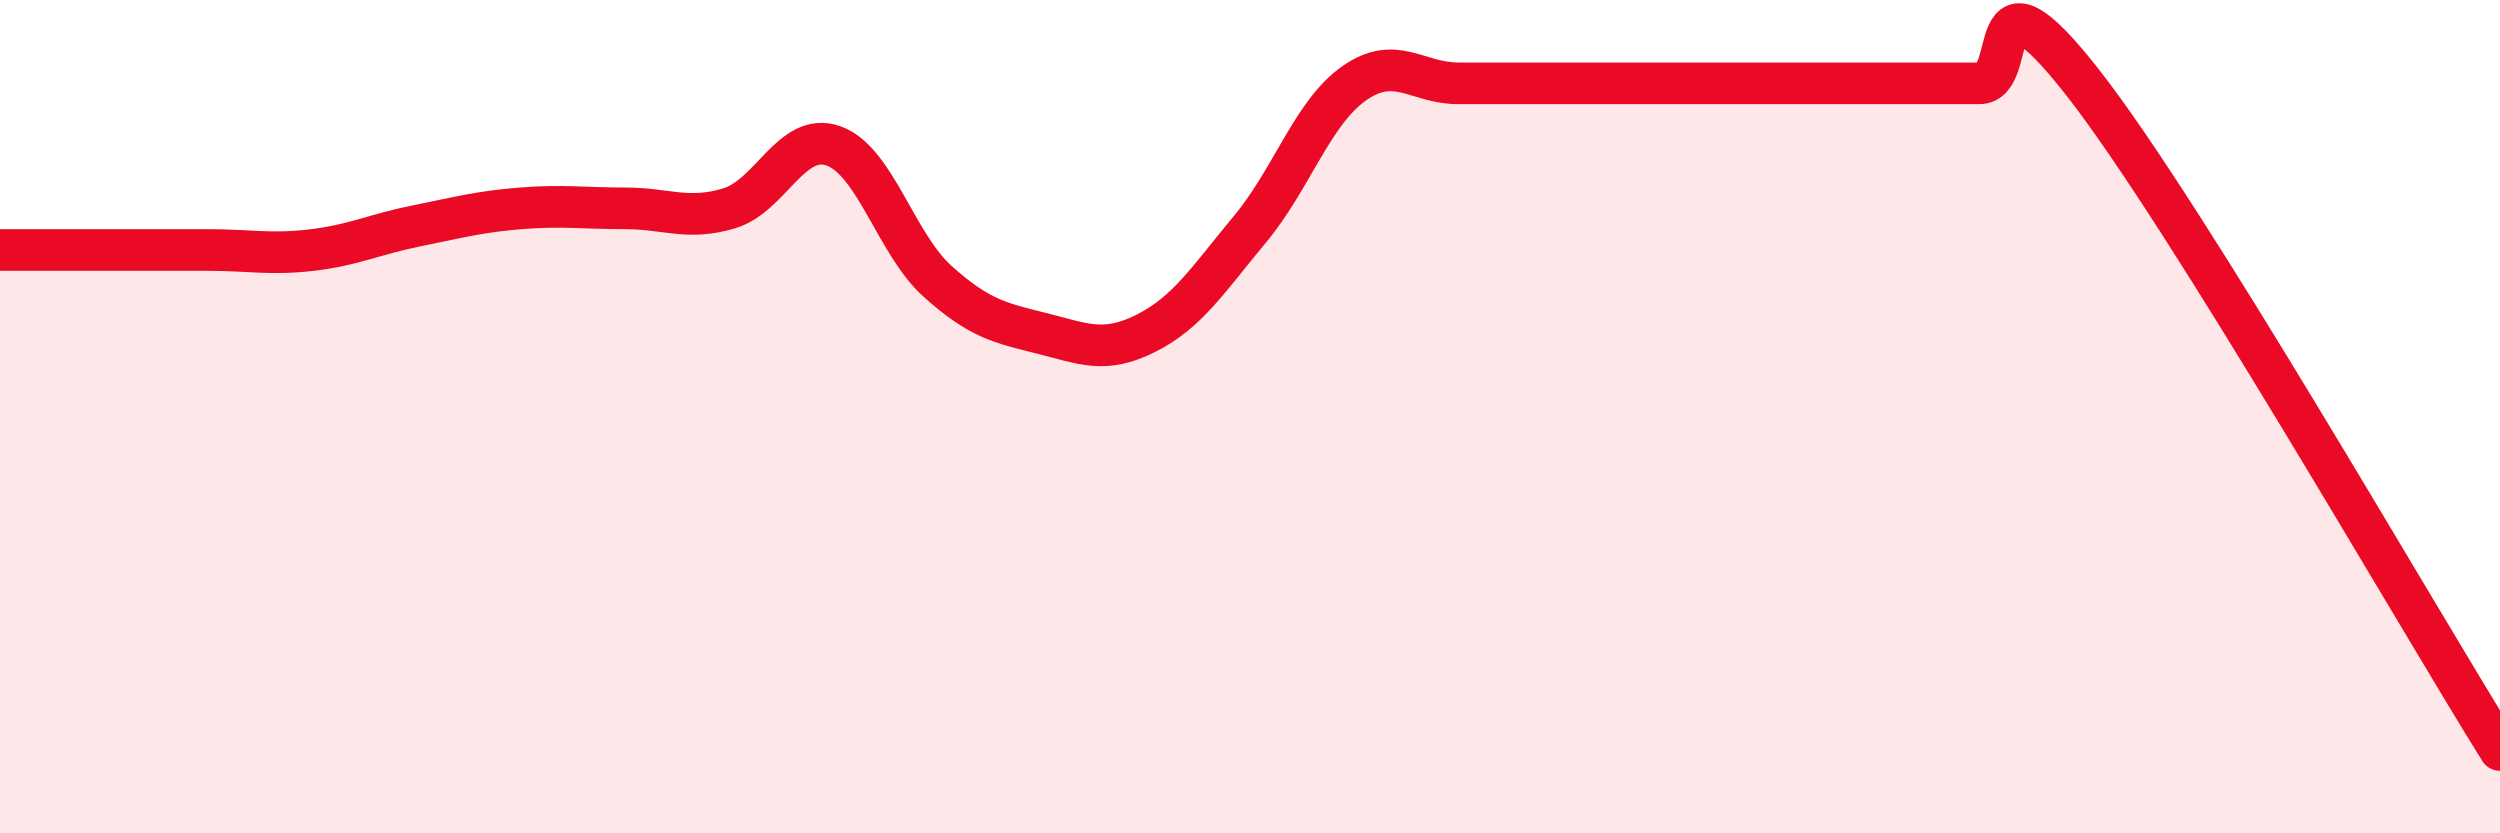
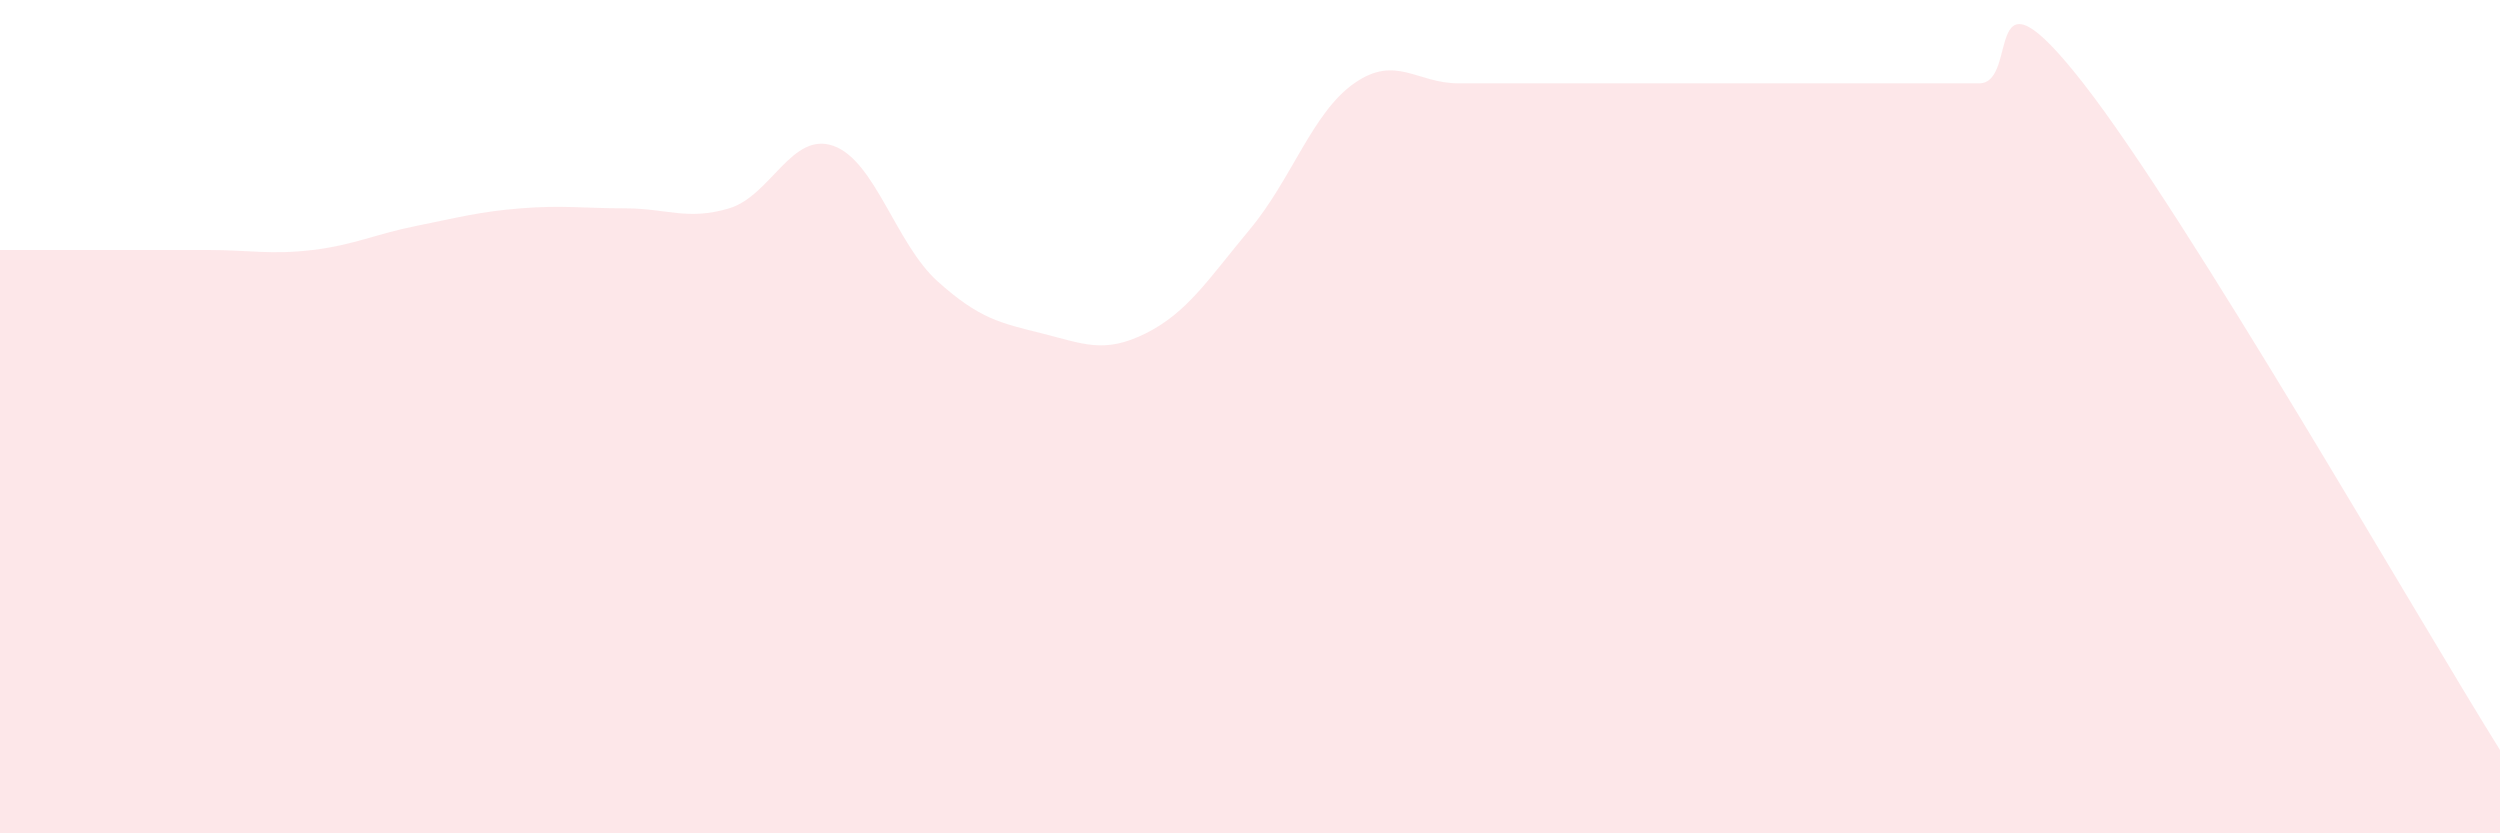
<svg xmlns="http://www.w3.org/2000/svg" width="60" height="20" viewBox="0 0 60 20">
  <path d="M 0,6 C 0.5,6 1.5,6 2.5,6 C 3.5,6 4,6 5,6 C 6,6 6.5,6.12 7.5,6 C 8.5,5.88 9,5.62 10,5.42 C 11,5.22 11.5,5.08 12.5,5 C 13.5,4.92 14,5 15,5 C 16,5 16.5,5.3 17.5,5 C 18.5,4.7 19,3.15 20,3.5 C 21,3.85 21.5,5.85 22.5,6.75 C 23.5,7.65 24,7.75 25,8 C 26,8.25 26.5,8.5 27.5,8 C 28.5,7.5 29,6.7 30,5.5 C 31,4.3 31.5,2.7 32.5,2 C 33.5,1.3 34,2 35,2 C 36,2 36.5,2 37.5,2 C 38.5,2 39,2 40,2 C 41,2 41.5,2 42.5,2 C 43.5,2 44,2 45,2 C 46,2 46.5,2 47.5,2 C 48.5,2 47.5,-1.2 50,2 C 52.5,5.2 58,14.8 60,18L60 20L0 20Z" fill="#EB0A25" opacity="0.1" stroke-linecap="round" stroke-linejoin="round" />
-   <path d="M 0,6 C 0.5,6 1.5,6 2.5,6 C 3.5,6 4,6 5,6 C 6,6 6.5,6.12 7.5,6 C 8.5,5.88 9,5.62 10,5.42 C 11,5.22 11.5,5.08 12.5,5 C 13.5,4.92 14,5 15,5 C 16,5 16.5,5.3 17.5,5 C 18.5,4.7 19,3.15 20,3.5 C 21,3.85 21.5,5.85 22.5,6.75 C 23.5,7.65 24,7.75 25,8 C 26,8.25 26.5,8.5 27.5,8 C 28.5,7.5 29,6.7 30,5.5 C 31,4.3 31.5,2.7 32.5,2 C 33.5,1.3 34,2 35,2 C 36,2 36.5,2 37.5,2 C 38.5,2 39,2 40,2 C 41,2 41.5,2 42.5,2 C 43.5,2 44,2 45,2 C 46,2 46.5,2 47.5,2 C 48.5,2 47.5,-1.2 50,2 C 52.5,5.2 58,14.8 60,18" stroke="#EB0A25" stroke-width="1" fill="none" stroke-linecap="round" stroke-linejoin="round" />
</svg>